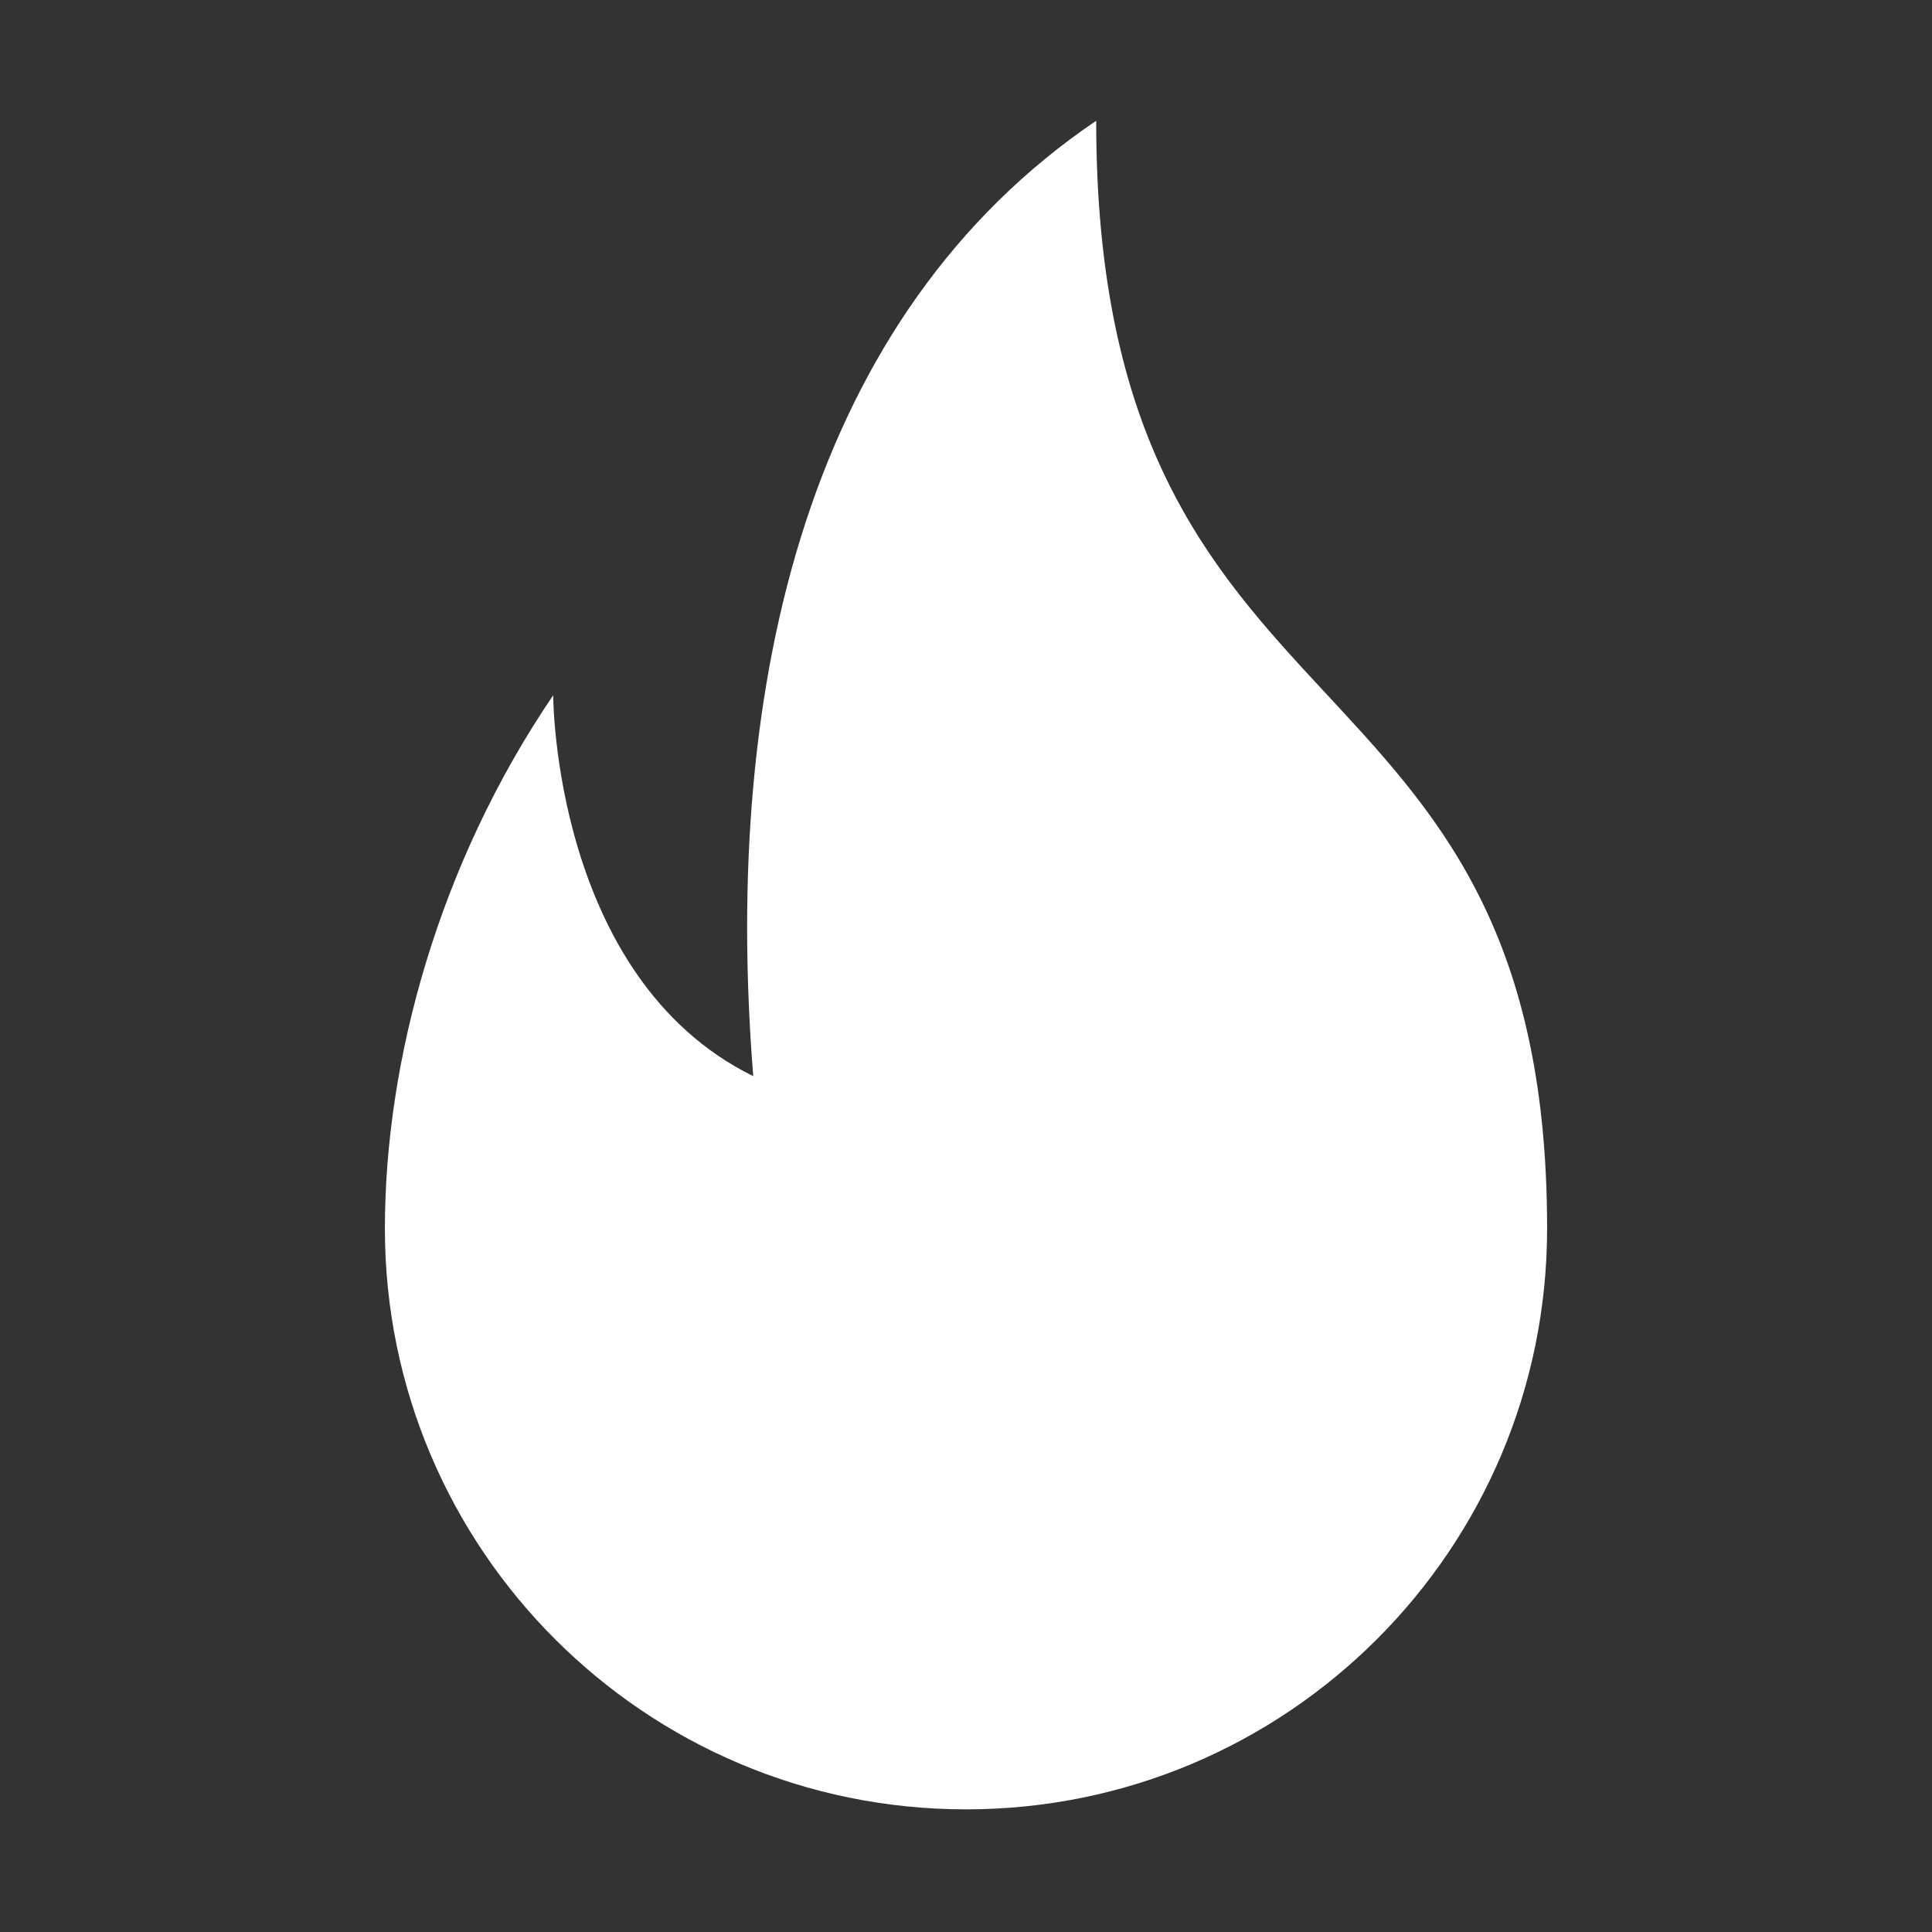
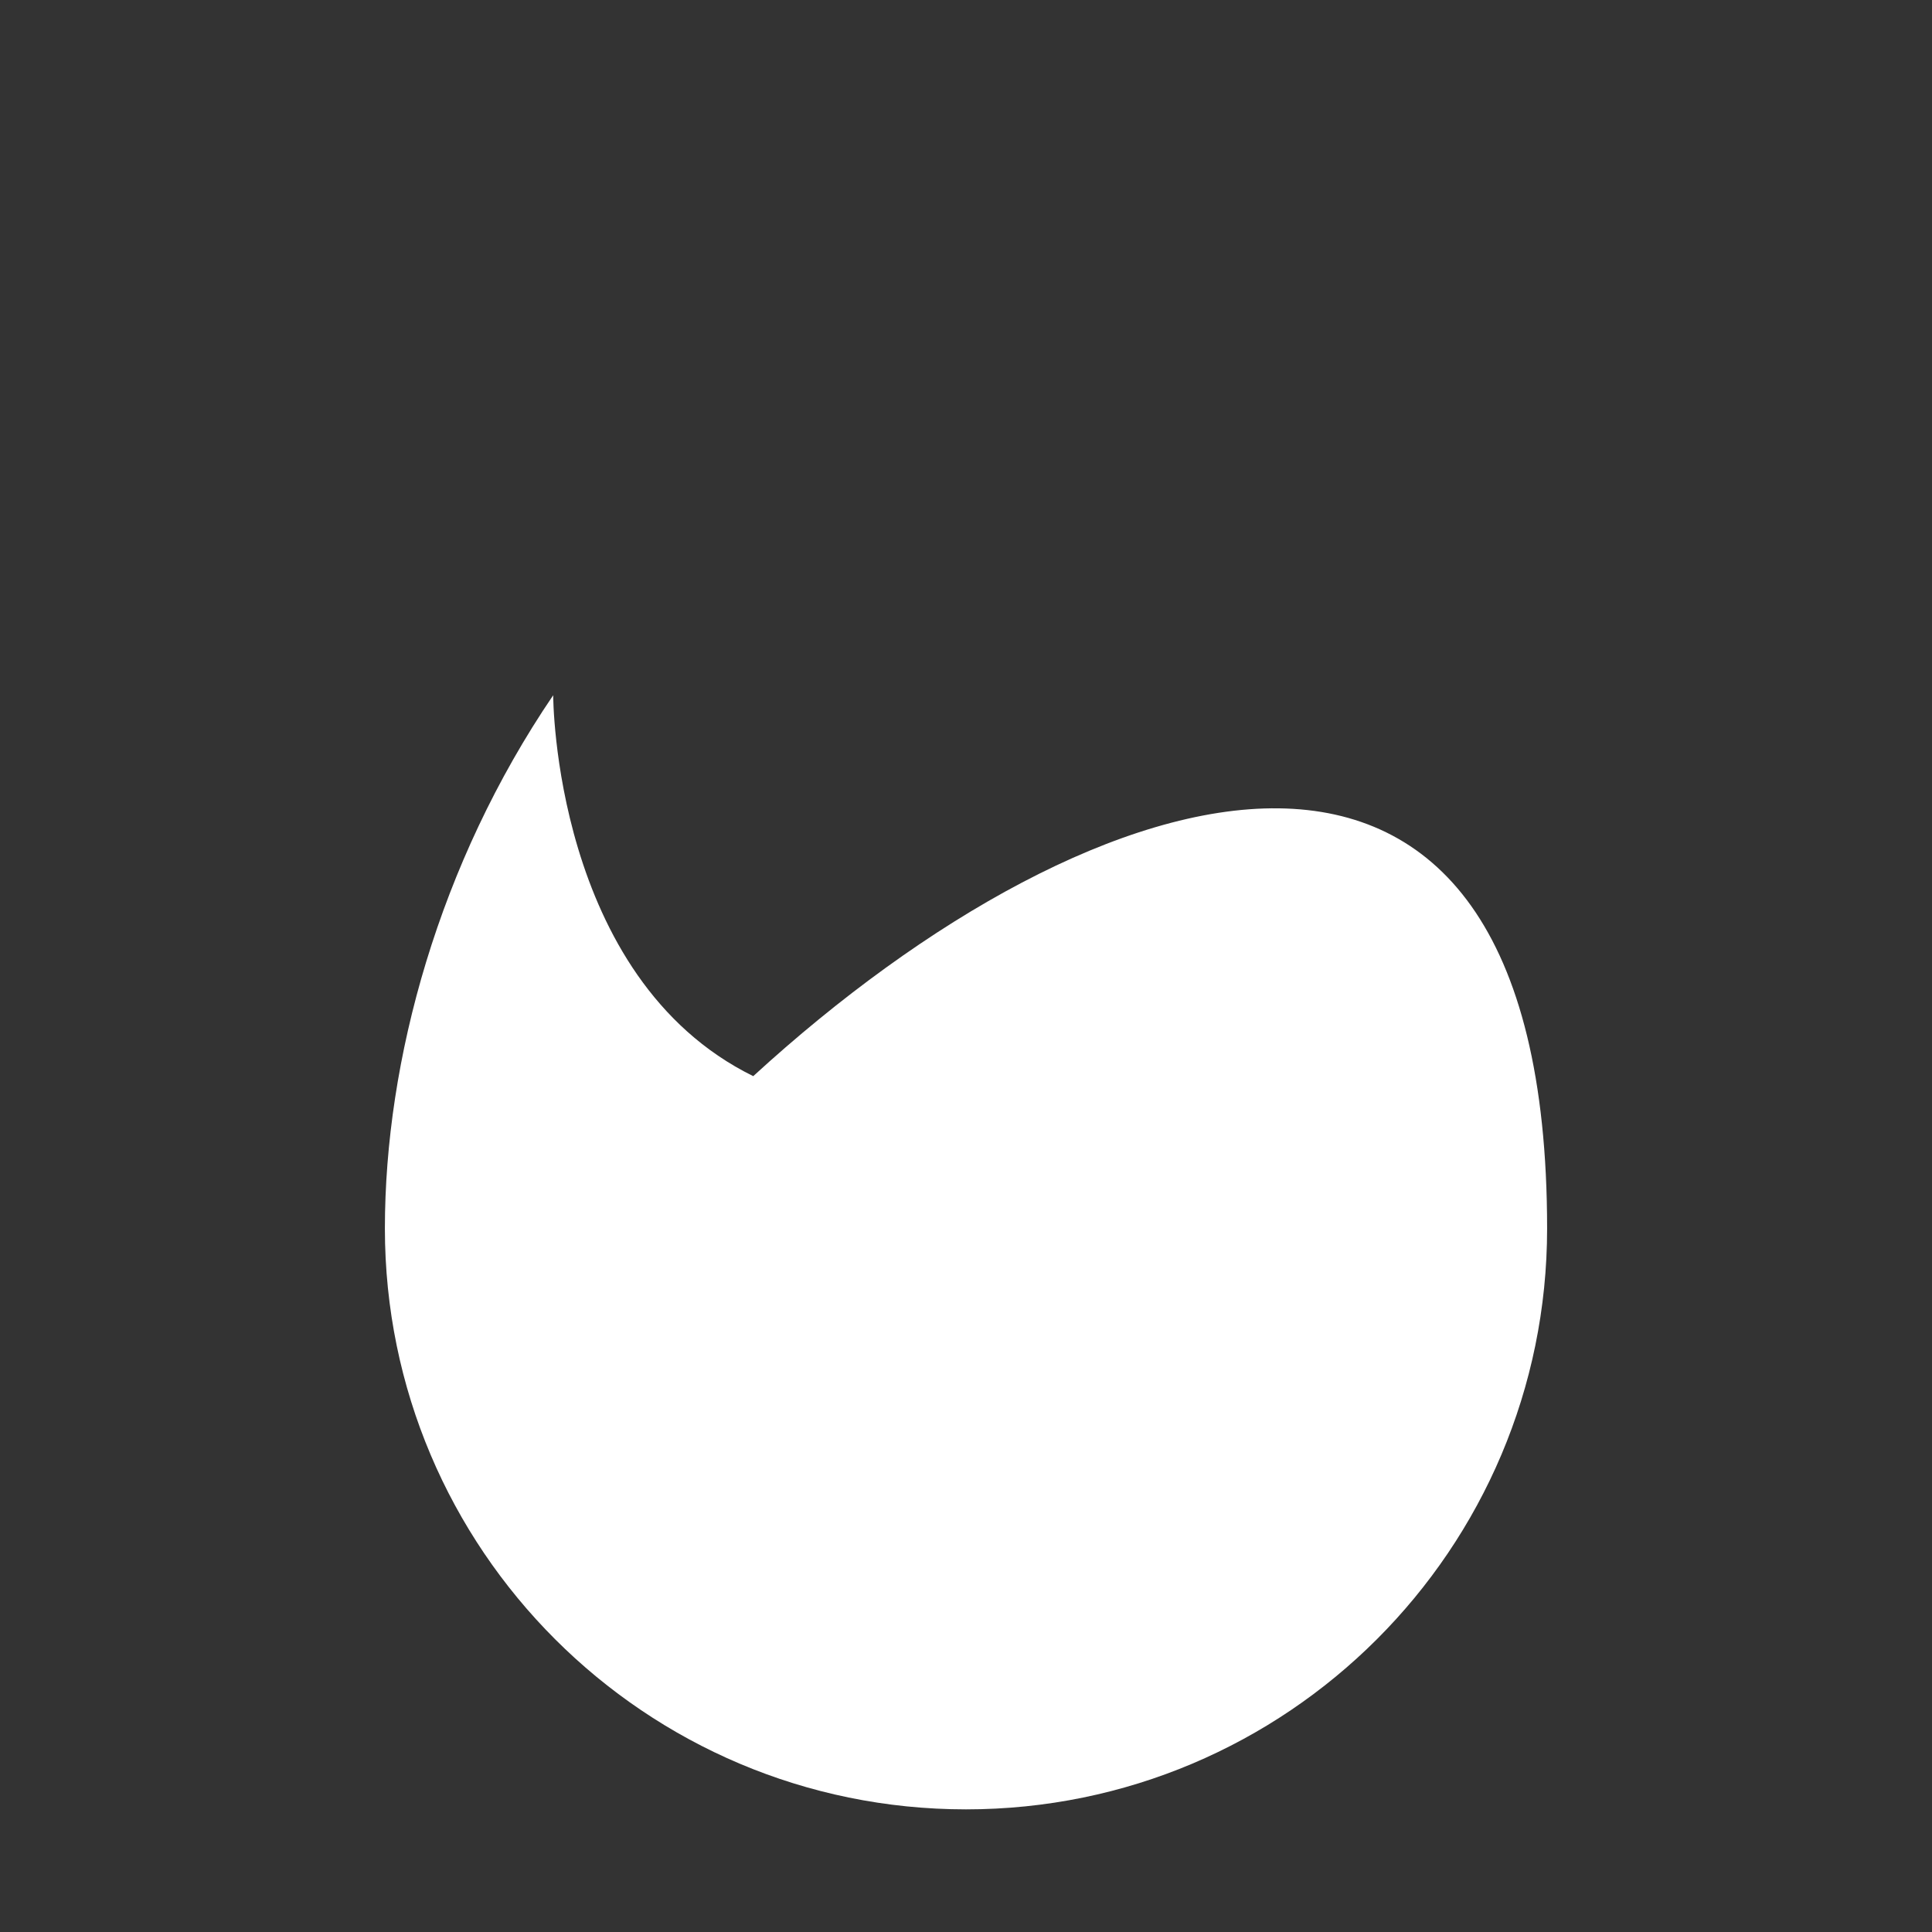
<svg xmlns="http://www.w3.org/2000/svg" width="1024" height="1024" viewBox="0 0 1024 1024" fill="none">
  <rect x="0" y="0" width="1024" height="1024" fill="#333333" stroke="none" />
-   <path d="M820 651.133C820 821.163 682.104 959 512 959C341.896 959 204 821.163 204 651.133C204 561.97 232.612 457.665 293.202 368.502C293.202 368.502 293.202 518.229 399.235 570.382C382.404 360.09 429.53 166.622 581.005 64C581.005 403.831 820 331.491 820 651.133Z" fill="white" />
+   <path d="M820 651.133C820 821.163 682.104 959 512 959C341.896 959 204 821.163 204 651.133C204 561.97 232.612 457.665 293.202 368.502C293.202 368.502 293.202 518.229 399.235 570.382C581.005 403.831 820 331.491 820 651.133Z" fill="white" />
</svg>